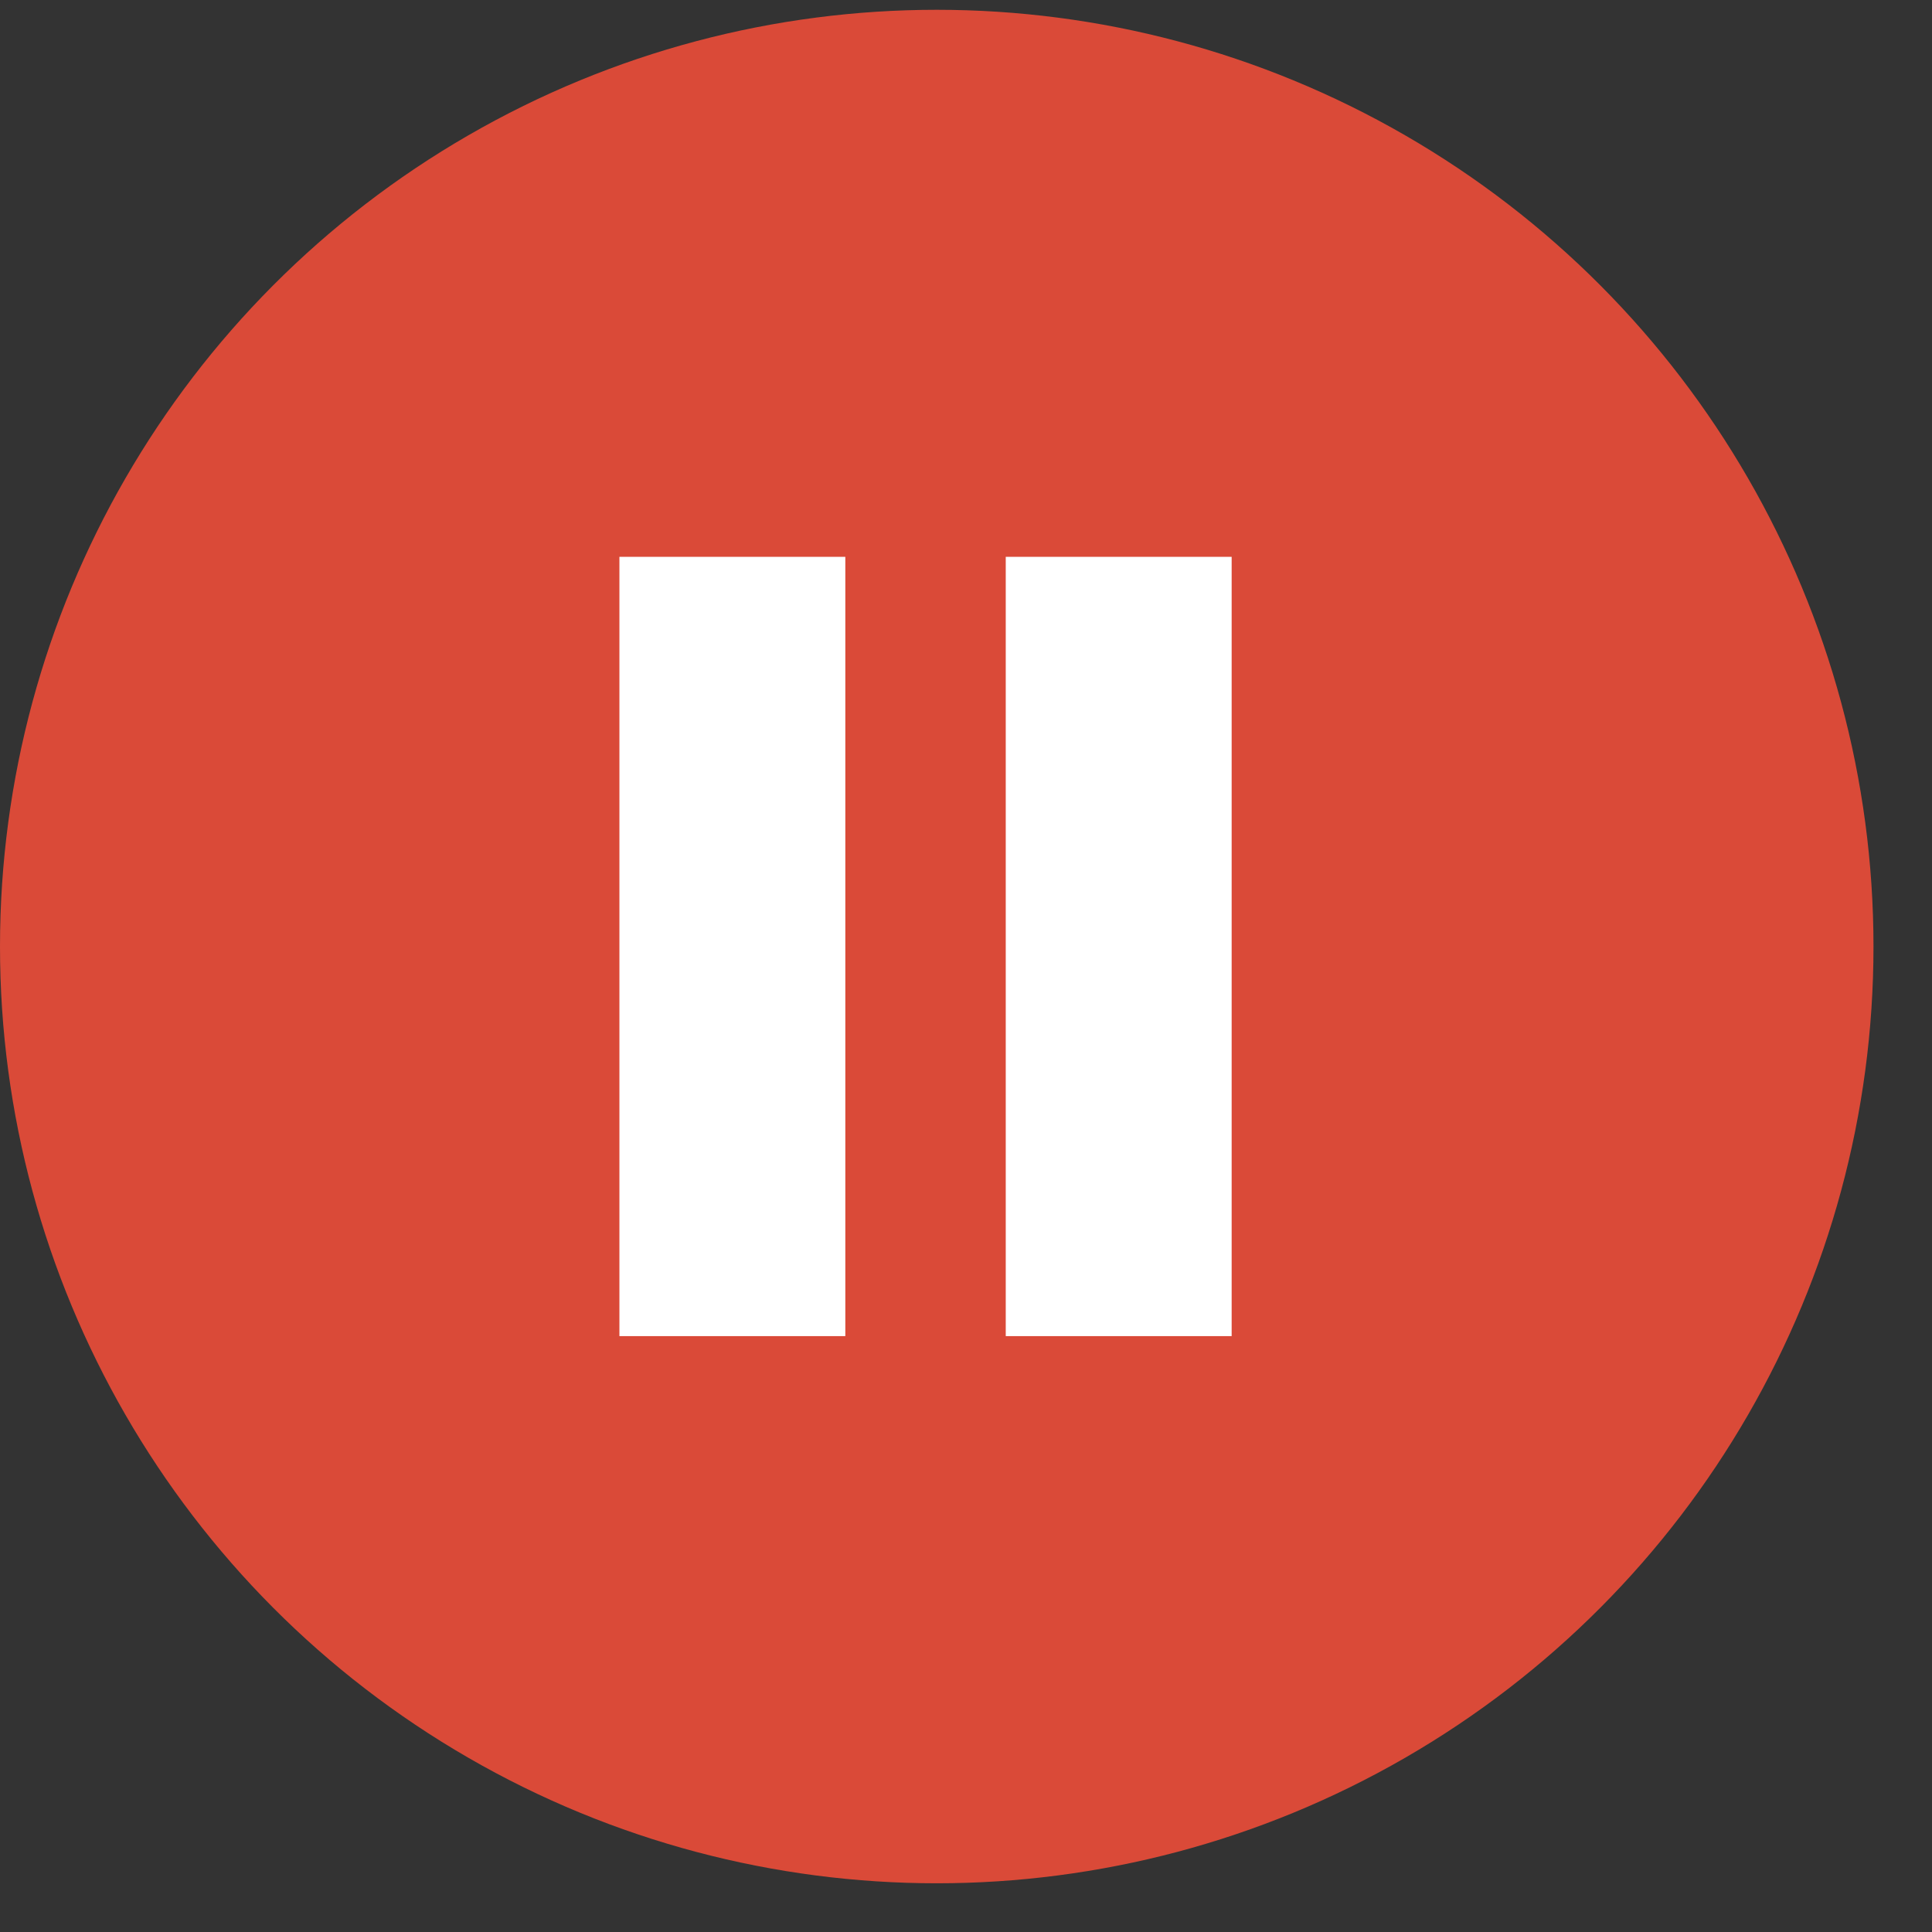
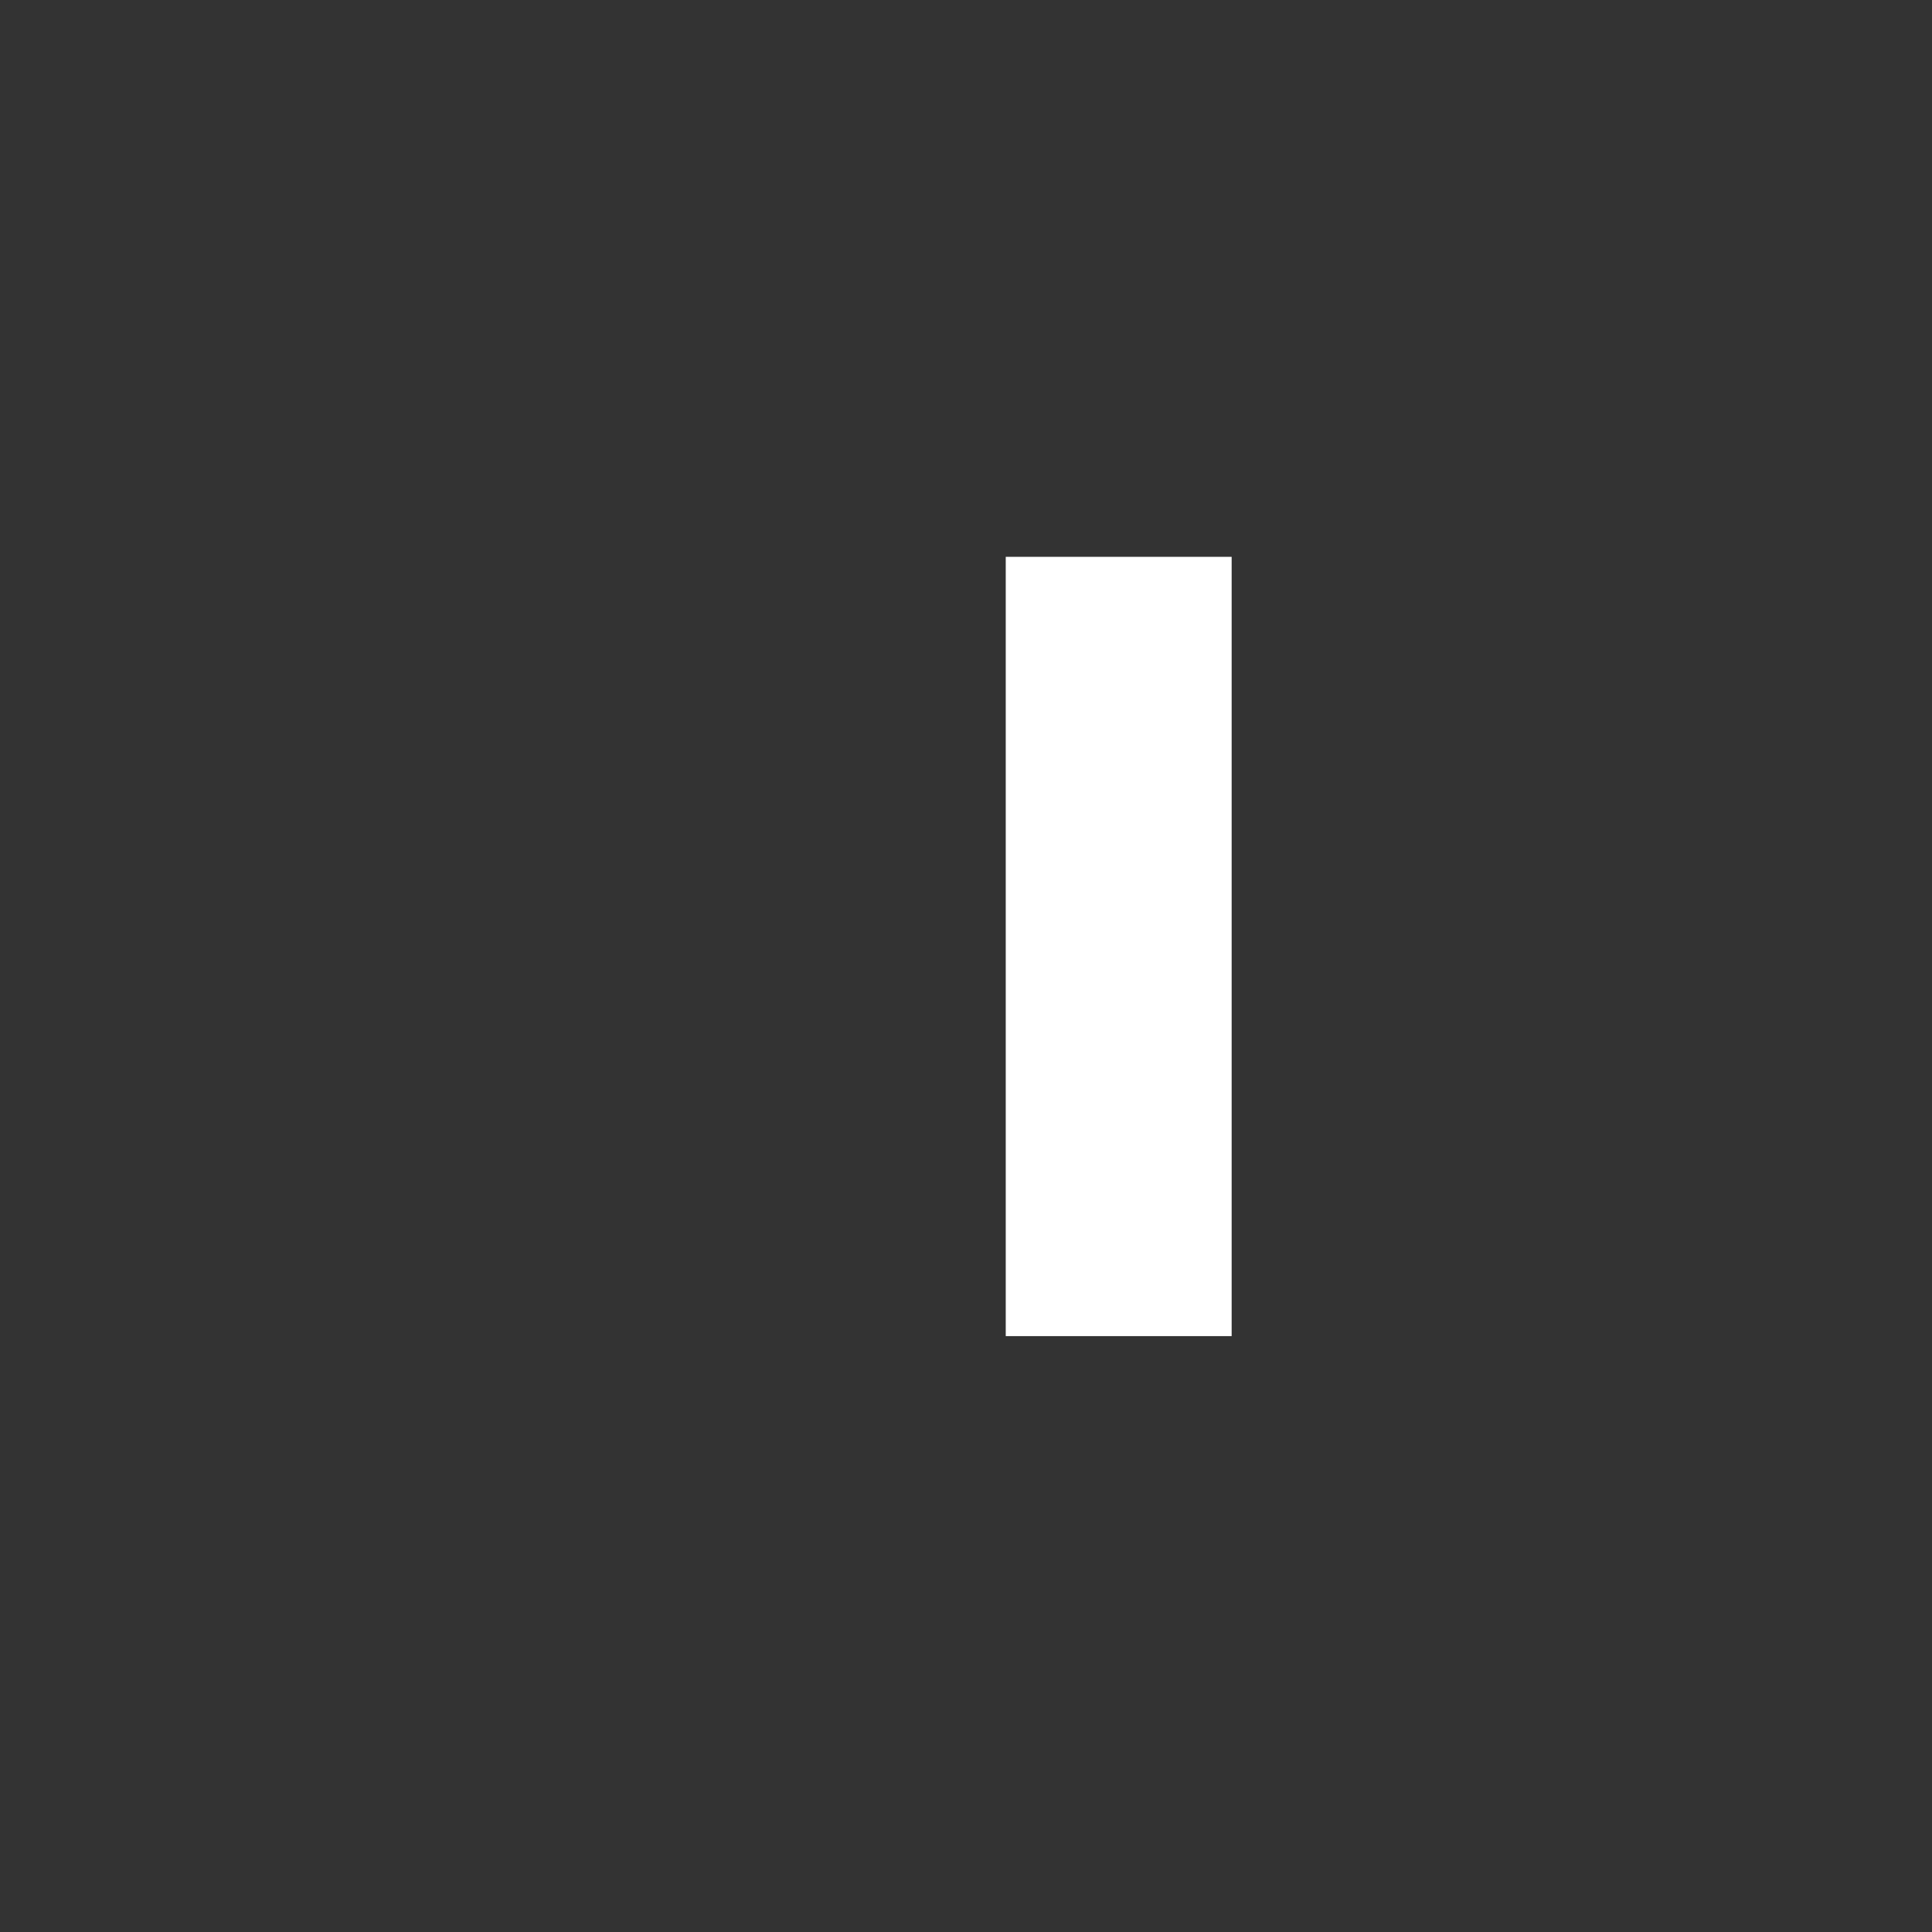
<svg xmlns="http://www.w3.org/2000/svg" width="28" height="28" fill="none">
  <rect width="100%" height="100%" fill="#333333" stroke="none" />
-   <circle cx="13.576" cy="13.718" r="13.576" fill="#DA4A38" />
-   <path fill="#fff" d="M8.977 8.07h3.274v11.294H8.977zM14.576 8.07h3.274v11.294h-3.274z" />
+   <path fill="#fff" d="M8.977 8.07v11.294H8.977zM14.576 8.07h3.274v11.294h-3.274z" />
</svg>